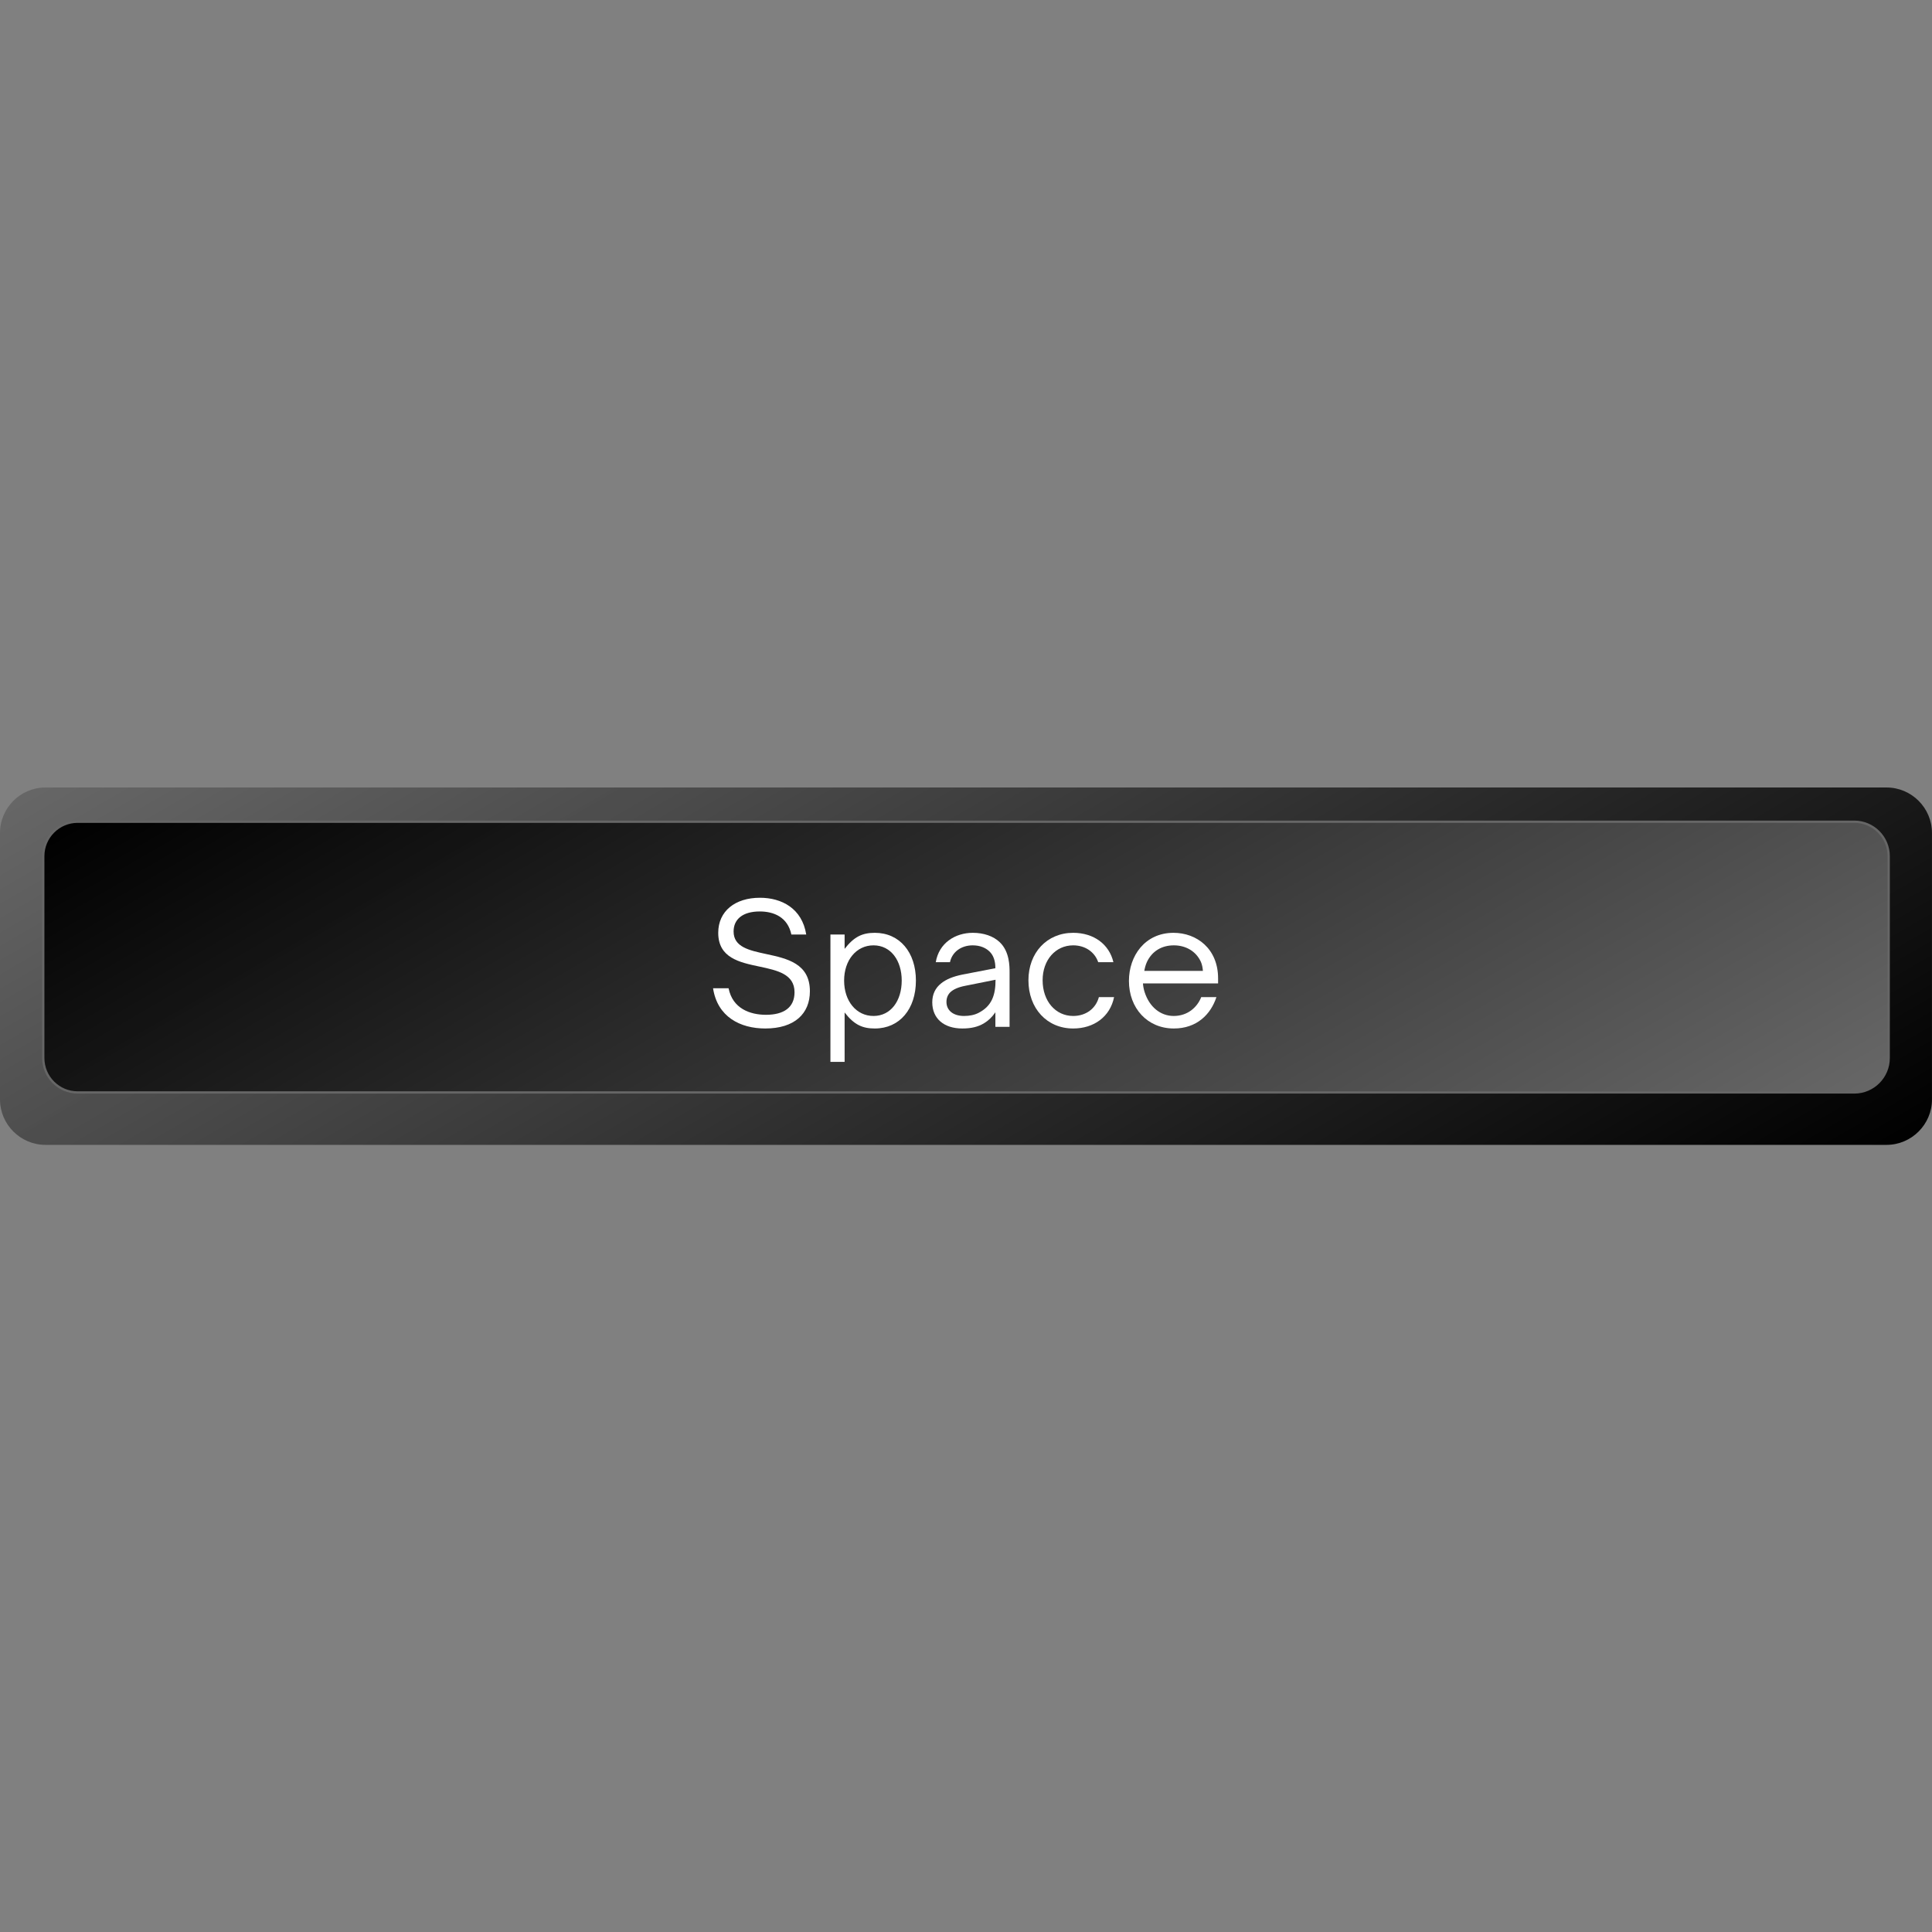
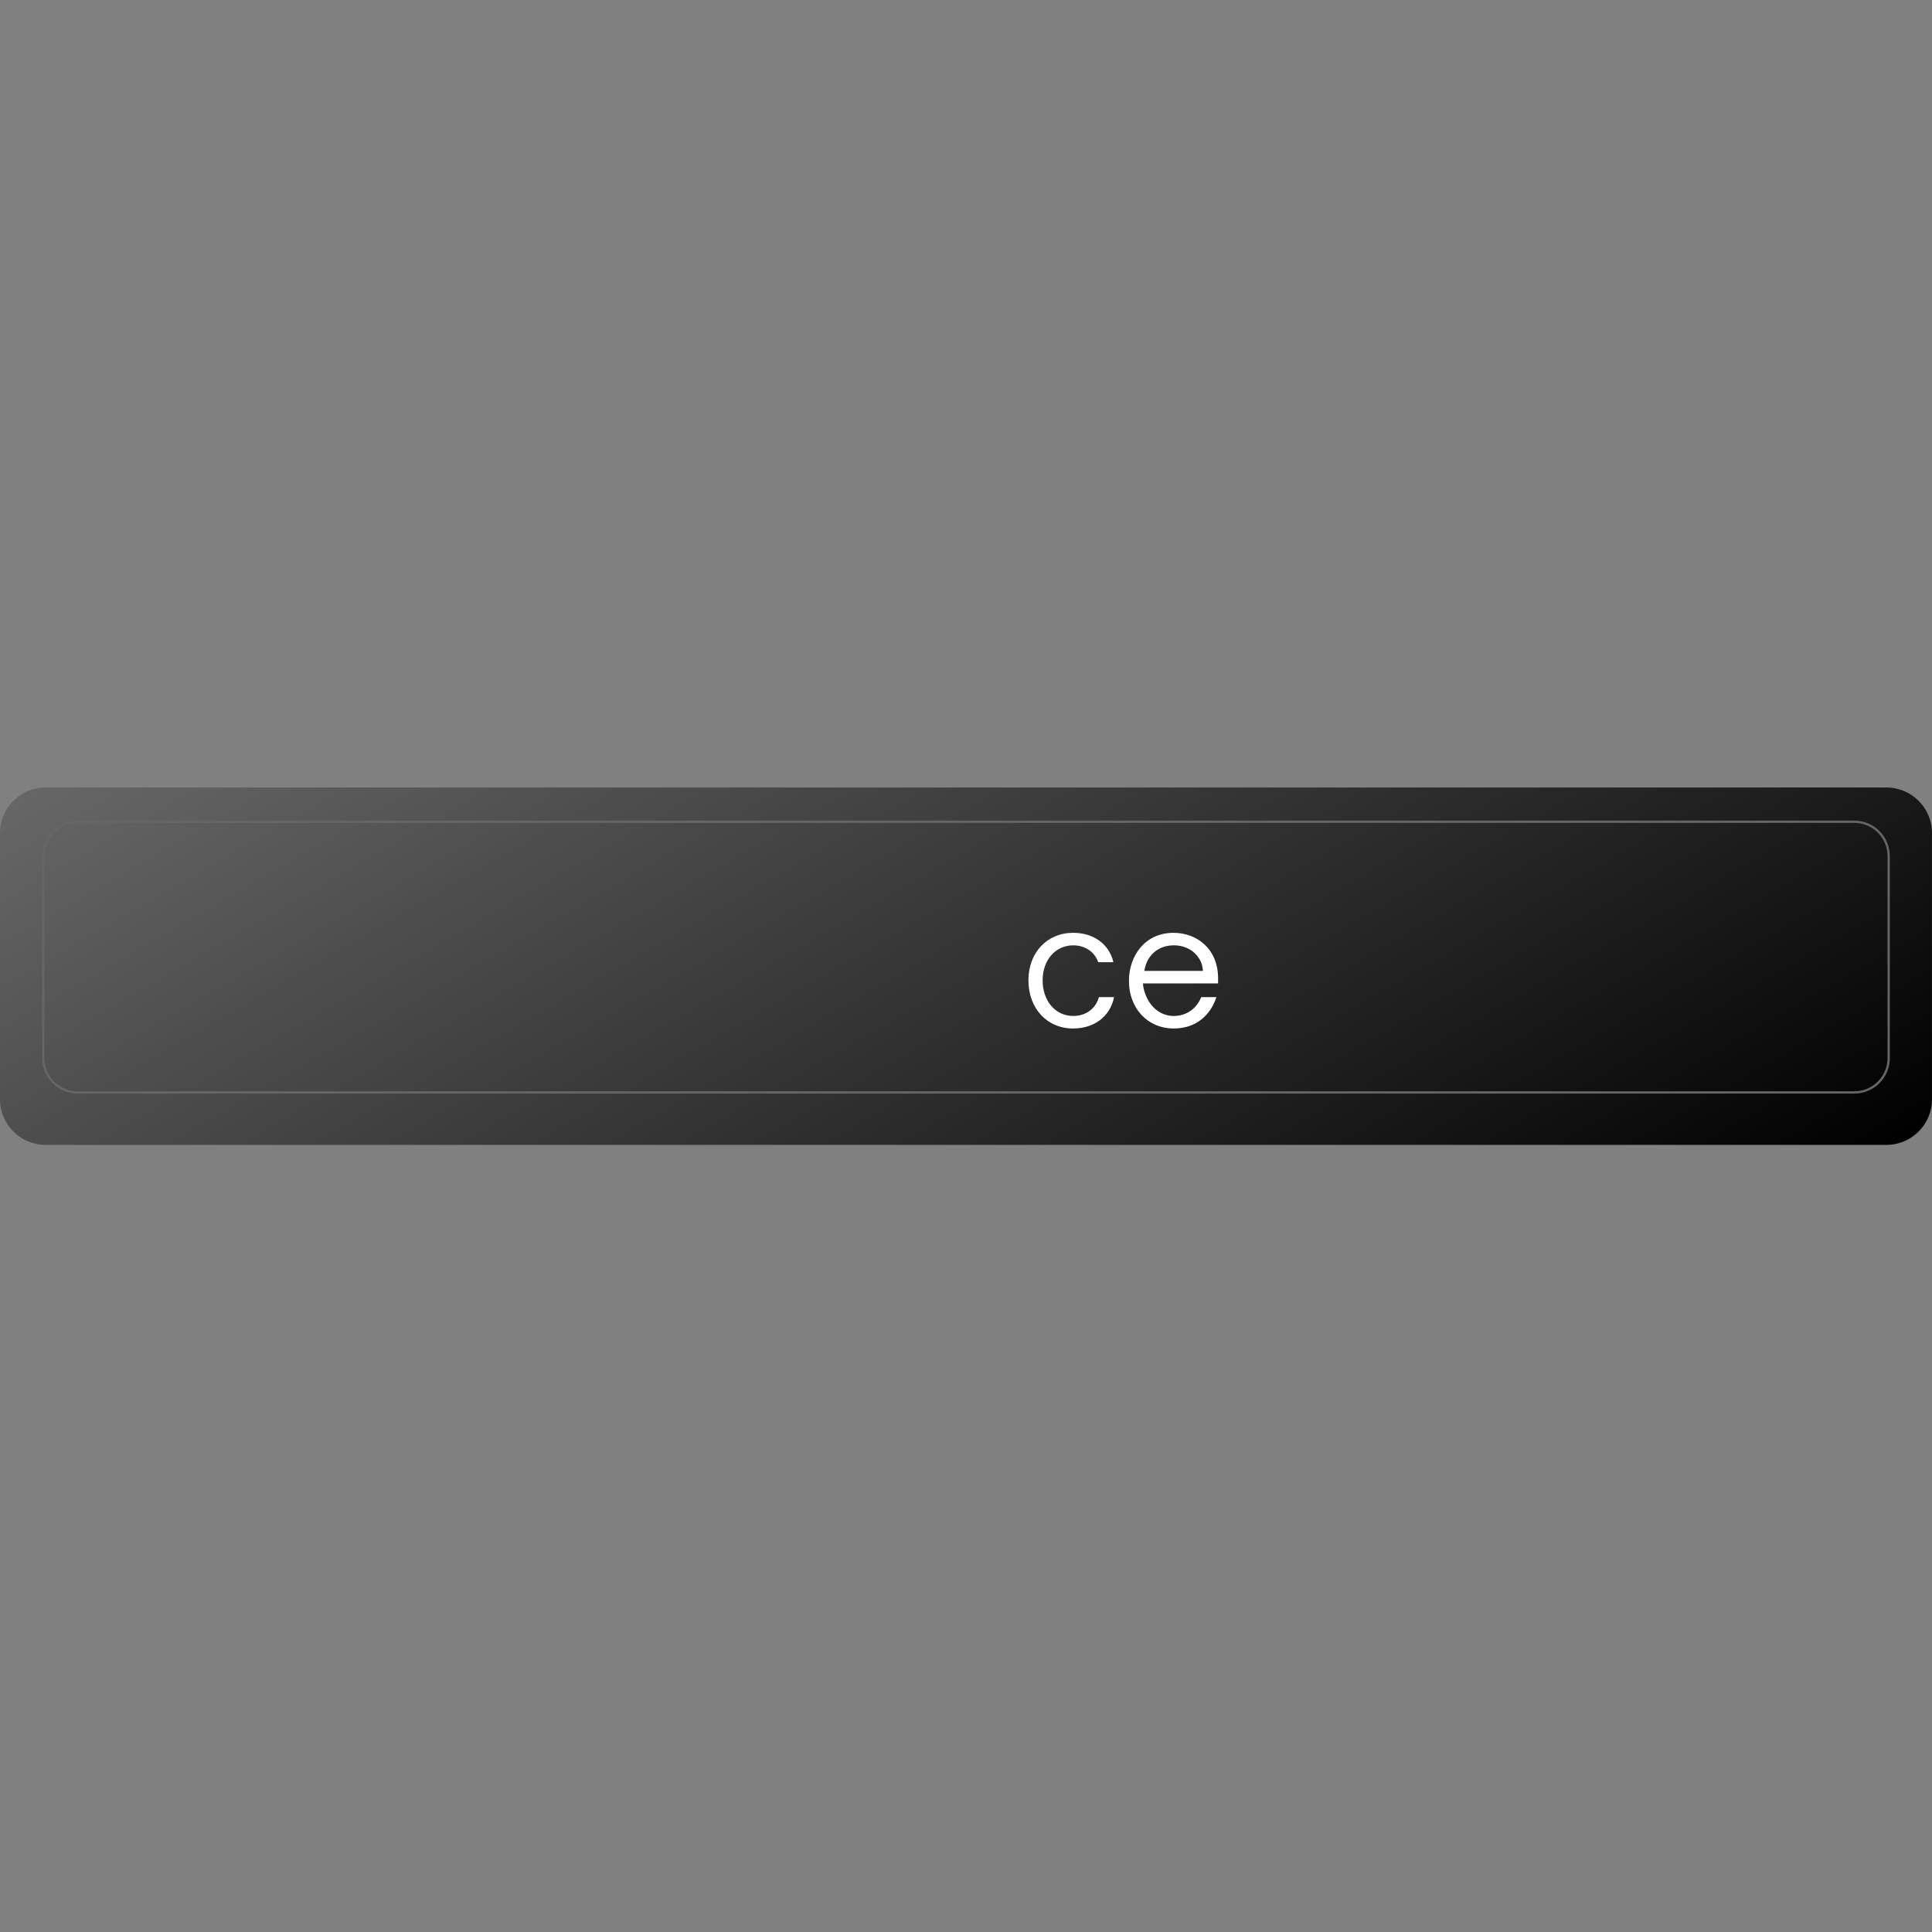
<svg xmlns="http://www.w3.org/2000/svg" width="1080" zoomAndPan="magnify" viewBox="0 0 810 810" height="1080" preserveAspectRatio="xMidYMid meet" version="1.0">
  <rect x="0" y="0" width="810" height="810" fill="#808080" stroke="none" />
  <defs>
    <g />
    <clipPath id="674e3b1cef">
      <path d="M 0 330.074 L 810 330.074 L 810 480 L 0 480 Z M 0 330.074 " clip-rule="nonzero" />
    </clipPath>
    <clipPath id="79e5162fff">
      <path d="M 790.953 479.988 L 19.035 479.988 C 8.566 479.988 0 471.414 0 460.938 L 0 349.215 C 0 338.734 8.566 330.16 19.035 330.16 L 790.953 330.16 C 801.422 330.16 809.988 338.734 809.988 349.215 L 809.988 460.938 C 809.988 471.414 801.422 479.988 790.953 479.988 Z M 790.953 479.988 " clip-rule="nonzero" />
    </clipPath>
    <linearGradient x1="402.453" gradientTransform="matrix(0.674, 0, 0, 0.675, 0, 330.161)" y1="-232.356" x2="798.927" gradientUnits="userSpaceOnUse" y2="454.357" id="4e46e180f9">
      <stop stop-opacity="1" stop-color="rgb(39.999%, 39.999%, 39.999%)" offset="0" />
      <stop stop-opacity="1" stop-color="rgb(39.946%, 39.946%, 39.946%)" offset="0.016" />
      <stop stop-opacity="1" stop-color="rgb(39.734%, 39.734%, 39.734%)" offset="0.023" />
      <stop stop-opacity="1" stop-color="rgb(39.412%, 39.412%, 39.412%)" offset="0.031" />
      <stop stop-opacity="1" stop-color="rgb(39.091%, 39.091%, 39.091%)" offset="0.039" />
      <stop stop-opacity="1" stop-color="rgb(38.771%, 38.771%, 38.771%)" offset="0.047" />
      <stop stop-opacity="1" stop-color="rgb(38.449%, 38.449%, 38.449%)" offset="0.055" />
      <stop stop-opacity="1" stop-color="rgb(38.129%, 38.129%, 38.129%)" offset="0.062" />
      <stop stop-opacity="1" stop-color="rgb(37.808%, 37.808%, 37.808%)" offset="0.07" />
      <stop stop-opacity="1" stop-color="rgb(37.486%, 37.486%, 37.486%)" offset="0.078" />
      <stop stop-opacity="1" stop-color="rgb(37.166%, 37.166%, 37.166%)" offset="0.086" />
      <stop stop-opacity="1" stop-color="rgb(36.845%, 36.845%, 36.845%)" offset="0.094" />
      <stop stop-opacity="1" stop-color="rgb(36.525%, 36.525%, 36.525%)" offset="0.102" />
      <stop stop-opacity="1" stop-color="rgb(36.203%, 36.203%, 36.203%)" offset="0.109" />
      <stop stop-opacity="1" stop-color="rgb(35.883%, 35.883%, 35.883%)" offset="0.117" />
      <stop stop-opacity="1" stop-color="rgb(35.562%, 35.562%, 35.562%)" offset="0.125" />
      <stop stop-opacity="1" stop-color="rgb(35.24%, 35.24%, 35.24%)" offset="0.133" />
      <stop stop-opacity="1" stop-color="rgb(34.92%, 34.92%, 34.92%)" offset="0.141" />
      <stop stop-opacity="1" stop-color="rgb(34.599%, 34.599%, 34.599%)" offset="0.148" />
      <stop stop-opacity="1" stop-color="rgb(34.279%, 34.279%, 34.279%)" offset="0.156" />
      <stop stop-opacity="1" stop-color="rgb(33.957%, 33.957%, 33.957%)" offset="0.164" />
      <stop stop-opacity="1" stop-color="rgb(33.636%, 33.636%, 33.636%)" offset="0.172" />
      <stop stop-opacity="1" stop-color="rgb(33.316%, 33.316%, 33.316%)" offset="0.18" />
      <stop stop-opacity="1" stop-color="rgb(32.994%, 32.994%, 32.994%)" offset="0.188" />
      <stop stop-opacity="1" stop-color="rgb(32.674%, 32.674%, 32.674%)" offset="0.195" />
      <stop stop-opacity="1" stop-color="rgb(32.353%, 32.353%, 32.353%)" offset="0.203" />
      <stop stop-opacity="1" stop-color="rgb(32.031%, 32.031%, 32.031%)" offset="0.211" />
      <stop stop-opacity="1" stop-color="rgb(31.711%, 31.711%, 31.711%)" offset="0.219" />
      <stop stop-opacity="1" stop-color="rgb(31.39%, 31.39%, 31.39%)" offset="0.227" />
      <stop stop-opacity="1" stop-color="rgb(31.07%, 31.07%, 31.07%)" offset="0.234" />
      <stop stop-opacity="1" stop-color="rgb(30.748%, 30.748%, 30.748%)" offset="0.242" />
      <stop stop-opacity="1" stop-color="rgb(30.428%, 30.428%, 30.428%)" offset="0.242" />
      <stop stop-opacity="1" stop-color="rgb(30.267%, 30.267%, 30.267%)" offset="0.25" />
      <stop stop-opacity="1" stop-color="rgb(30.107%, 30.107%, 30.107%)" offset="0.258" />
      <stop stop-opacity="1" stop-color="rgb(29.785%, 29.785%, 29.785%)" offset="0.266" />
      <stop stop-opacity="1" stop-color="rgb(29.465%, 29.465%, 29.465%)" offset="0.273" />
      <stop stop-opacity="1" stop-color="rgb(29.144%, 29.144%, 29.144%)" offset="0.281" />
      <stop stop-opacity="1" stop-color="rgb(28.824%, 28.824%, 28.824%)" offset="0.289" />
      <stop stop-opacity="1" stop-color="rgb(28.502%, 28.502%, 28.502%)" offset="0.297" />
      <stop stop-opacity="1" stop-color="rgb(28.181%, 28.181%, 28.181%)" offset="0.305" />
      <stop stop-opacity="1" stop-color="rgb(27.861%, 27.861%, 27.861%)" offset="0.312" />
      <stop stop-opacity="1" stop-color="rgb(27.539%, 27.539%, 27.539%)" offset="0.32" />
      <stop stop-opacity="1" stop-color="rgb(27.219%, 27.219%, 27.219%)" offset="0.328" />
      <stop stop-opacity="1" stop-color="rgb(26.898%, 26.898%, 26.898%)" offset="0.336" />
      <stop stop-opacity="1" stop-color="rgb(26.578%, 26.578%, 26.578%)" offset="0.344" />
      <stop stop-opacity="1" stop-color="rgb(26.256%, 26.256%, 26.256%)" offset="0.352" />
      <stop stop-opacity="1" stop-color="rgb(25.935%, 25.935%, 25.935%)" offset="0.359" />
      <stop stop-opacity="1" stop-color="rgb(25.615%, 25.615%, 25.615%)" offset="0.367" />
      <stop stop-opacity="1" stop-color="rgb(25.293%, 25.293%, 25.293%)" offset="0.375" />
      <stop stop-opacity="1" stop-color="rgb(24.973%, 24.973%, 24.973%)" offset="0.383" />
      <stop stop-opacity="1" stop-color="rgb(24.652%, 24.652%, 24.652%)" offset="0.391" />
      <stop stop-opacity="1" stop-color="rgb(24.33%, 24.33%, 24.33%)" offset="0.398" />
      <stop stop-opacity="1" stop-color="rgb(24.01%, 24.01%, 24.01%)" offset="0.406" />
      <stop stop-opacity="1" stop-color="rgb(23.689%, 23.689%, 23.689%)" offset="0.414" />
      <stop stop-opacity="1" stop-color="rgb(23.369%, 23.369%, 23.369%)" offset="0.422" />
      <stop stop-opacity="1" stop-color="rgb(23.047%, 23.047%, 23.047%)" offset="0.43" />
      <stop stop-opacity="1" stop-color="rgb(22.726%, 22.726%, 22.726%)" offset="0.438" />
      <stop stop-opacity="1" stop-color="rgb(22.406%, 22.406%, 22.406%)" offset="0.445" />
      <stop stop-opacity="1" stop-color="rgb(22.084%, 22.084%, 22.084%)" offset="0.453" />
      <stop stop-opacity="1" stop-color="rgb(21.764%, 21.764%, 21.764%)" offset="0.461" />
      <stop stop-opacity="1" stop-color="rgb(21.443%, 21.443%, 21.443%)" offset="0.469" />
      <stop stop-opacity="1" stop-color="rgb(21.123%, 21.123%, 21.123%)" offset="0.477" />
      <stop stop-opacity="1" stop-color="rgb(20.801%, 20.801%, 20.801%)" offset="0.484" />
      <stop stop-opacity="1" stop-color="rgb(20.48%, 20.48%, 20.48%)" offset="0.492" />
      <stop stop-opacity="1" stop-color="rgb(20.16%, 20.16%, 20.16%)" offset="0.5" />
      <stop stop-opacity="1" stop-color="rgb(19.838%, 19.838%, 19.838%)" offset="0.508" />
      <stop stop-opacity="1" stop-color="rgb(19.518%, 19.518%, 19.518%)" offset="0.516" />
      <stop stop-opacity="1" stop-color="rgb(19.197%, 19.197%, 19.197%)" offset="0.523" />
      <stop stop-opacity="1" stop-color="rgb(18.877%, 18.877%, 18.877%)" offset="0.531" />
      <stop stop-opacity="1" stop-color="rgb(18.555%, 18.555%, 18.555%)" offset="0.539" />
      <stop stop-opacity="1" stop-color="rgb(18.234%, 18.234%, 18.234%)" offset="0.547" />
      <stop stop-opacity="1" stop-color="rgb(17.914%, 17.914%, 17.914%)" offset="0.555" />
      <stop stop-opacity="1" stop-color="rgb(17.592%, 17.592%, 17.592%)" offset="0.562" />
      <stop stop-opacity="1" stop-color="rgb(17.271%, 17.271%, 17.271%)" offset="0.57" />
      <stop stop-opacity="1" stop-color="rgb(16.951%, 16.951%, 16.951%)" offset="0.578" />
      <stop stop-opacity="1" stop-color="rgb(16.629%, 16.629%, 16.629%)" offset="0.586" />
      <stop stop-opacity="1" stop-color="rgb(16.309%, 16.309%, 16.309%)" offset="0.594" />
      <stop stop-opacity="1" stop-color="rgb(15.988%, 15.988%, 15.988%)" offset="0.602" />
      <stop stop-opacity="1" stop-color="rgb(15.668%, 15.668%, 15.668%)" offset="0.609" />
      <stop stop-opacity="1" stop-color="rgb(15.346%, 15.346%, 15.346%)" offset="0.617" />
      <stop stop-opacity="1" stop-color="rgb(15.025%, 15.025%, 15.025%)" offset="0.625" />
      <stop stop-opacity="1" stop-color="rgb(14.705%, 14.705%, 14.705%)" offset="0.633" />
      <stop stop-opacity="1" stop-color="rgb(14.383%, 14.383%, 14.383%)" offset="0.641" />
      <stop stop-opacity="1" stop-color="rgb(14.062%, 14.062%, 14.062%)" offset="0.648" />
      <stop stop-opacity="1" stop-color="rgb(13.742%, 13.742%, 13.742%)" offset="0.656" />
      <stop stop-opacity="1" stop-color="rgb(13.422%, 13.422%, 13.422%)" offset="0.664" />
      <stop stop-opacity="1" stop-color="rgb(13.1%, 13.1%, 13.1%)" offset="0.672" />
      <stop stop-opacity="1" stop-color="rgb(12.779%, 12.779%, 12.779%)" offset="0.68" />
      <stop stop-opacity="1" stop-color="rgb(12.459%, 12.459%, 12.459%)" offset="0.688" />
      <stop stop-opacity="1" stop-color="rgb(12.137%, 12.137%, 12.137%)" offset="0.695" />
      <stop stop-opacity="1" stop-color="rgb(11.816%, 11.816%, 11.816%)" offset="0.703" />
      <stop stop-opacity="1" stop-color="rgb(11.496%, 11.496%, 11.496%)" offset="0.711" />
      <stop stop-opacity="1" stop-color="rgb(11.176%, 11.176%, 11.176%)" offset="0.719" />
      <stop stop-opacity="1" stop-color="rgb(10.854%, 10.854%, 10.854%)" offset="0.727" />
      <stop stop-opacity="1" stop-color="rgb(10.533%, 10.533%, 10.533%)" offset="0.734" />
      <stop stop-opacity="1" stop-color="rgb(10.213%, 10.213%, 10.213%)" offset="0.742" />
      <stop stop-opacity="1" stop-color="rgb(9.891%, 9.891%, 9.891%)" offset="0.75" />
      <stop stop-opacity="1" stop-color="rgb(9.57%, 9.57%, 9.57%)" offset="0.758" />
      <stop stop-opacity="1" stop-color="rgb(9.41%, 9.41%, 9.41%)" offset="0.758" />
      <stop stop-opacity="1" stop-color="rgb(9.25%, 9.25%, 9.25%)" offset="0.766" />
      <stop stop-opacity="1" stop-color="rgb(8.928%, 8.928%, 8.928%)" offset="0.773" />
      <stop stop-opacity="1" stop-color="rgb(8.607%, 8.607%, 8.607%)" offset="0.781" />
      <stop stop-opacity="1" stop-color="rgb(8.287%, 8.287%, 8.287%)" offset="0.789" />
      <stop stop-opacity="1" stop-color="rgb(7.967%, 7.967%, 7.967%)" offset="0.797" />
      <stop stop-opacity="1" stop-color="rgb(7.645%, 7.645%, 7.645%)" offset="0.805" />
      <stop stop-opacity="1" stop-color="rgb(7.324%, 7.324%, 7.324%)" offset="0.812" />
      <stop stop-opacity="1" stop-color="rgb(7.004%, 7.004%, 7.004%)" offset="0.82" />
      <stop stop-opacity="1" stop-color="rgb(6.682%, 6.682%, 6.682%)" offset="0.828" />
      <stop stop-opacity="1" stop-color="rgb(6.361%, 6.361%, 6.361%)" offset="0.836" />
      <stop stop-opacity="1" stop-color="rgb(6.041%, 6.041%, 6.041%)" offset="0.844" />
      <stop stop-opacity="1" stop-color="rgb(5.721%, 5.721%, 5.721%)" offset="0.852" />
      <stop stop-opacity="1" stop-color="rgb(5.399%, 5.399%, 5.399%)" offset="0.859" />
      <stop stop-opacity="1" stop-color="rgb(5.078%, 5.078%, 5.078%)" offset="0.867" />
      <stop stop-opacity="1" stop-color="rgb(4.758%, 4.758%, 4.758%)" offset="0.875" />
      <stop stop-opacity="1" stop-color="rgb(4.436%, 4.436%, 4.436%)" offset="0.883" />
      <stop stop-opacity="1" stop-color="rgb(4.115%, 4.115%, 4.115%)" offset="0.891" />
      <stop stop-opacity="1" stop-color="rgb(3.795%, 3.795%, 3.795%)" offset="0.898" />
      <stop stop-opacity="1" stop-color="rgb(3.473%, 3.473%, 3.473%)" offset="0.906" />
      <stop stop-opacity="1" stop-color="rgb(3.152%, 3.152%, 3.152%)" offset="0.914" />
      <stop stop-opacity="1" stop-color="rgb(2.832%, 2.832%, 2.832%)" offset="0.922" />
      <stop stop-opacity="1" stop-color="rgb(2.512%, 2.512%, 2.512%)" offset="0.93" />
      <stop stop-opacity="1" stop-color="rgb(2.19%, 2.19%, 2.19%)" offset="0.938" />
      <stop stop-opacity="1" stop-color="rgb(1.869%, 1.869%, 1.869%)" offset="0.945" />
      <stop stop-opacity="1" stop-color="rgb(1.549%, 1.549%, 1.549%)" offset="0.953" />
      <stop stop-opacity="1" stop-color="rgb(1.227%, 1.227%, 1.227%)" offset="0.961" />
      <stop stop-opacity="1" stop-color="rgb(0.906%, 0.906%, 0.906%)" offset="0.969" />
      <stop stop-opacity="1" stop-color="rgb(0.586%, 0.586%, 0.586%)" offset="0.977" />
      <stop stop-opacity="1" stop-color="rgb(0.266%, 0.266%, 0.266%)" offset="0.984" />
      <stop stop-opacity="1" stop-color="rgb(0.052%, 0.052%, 0.052%)" offset="1" />
    </linearGradient>
    <clipPath id="65db056a9f">
      <path d="M 18 344 L 792 344 L 792 459 L 18 459 Z M 18 344 " clip-rule="nonzero" />
    </clipPath>
    <clipPath id="786f9aca99">
-       <path d="M 777.426 458.016 L 32.562 458.016 C 24.633 458.016 18.141 451.523 18.141 443.582 L 18.141 358.945 C 18.141 351.008 24.633 344.512 32.562 344.512 L 777.426 344.512 C 785.355 344.512 791.844 351.008 791.844 358.945 L 791.844 443.582 C 791.844 451.523 785.355 458.016 777.426 458.016 Z M 777.426 458.016 " clip-rule="nonzero" />
-     </clipPath>
+       </clipPath>
    <linearGradient x1="780.547" gradientTransform="matrix(0.674, 0, 0, 0.675, 0, 330.161)" y1="416.877" x2="420.833" gradientUnits="userSpaceOnUse" y2="-206.168" id="94c80b03aa">
      <stop stop-opacity="1" stop-color="rgb(39.999%, 39.999%, 39.999%)" offset="0" />
      <stop stop-opacity="1" stop-color="rgb(39.902%, 39.902%, 39.902%)" offset="0.016" />
      <stop stop-opacity="1" stop-color="rgb(39.645%, 39.645%, 39.645%)" offset="0.023" />
      <stop stop-opacity="1" stop-color="rgb(39.326%, 39.326%, 39.326%)" offset="0.031" />
      <stop stop-opacity="1" stop-color="rgb(39.008%, 39.008%, 39.008%)" offset="0.039" />
      <stop stop-opacity="1" stop-color="rgb(38.687%, 38.687%, 38.687%)" offset="0.047" />
      <stop stop-opacity="1" stop-color="rgb(38.368%, 38.368%, 38.368%)" offset="0.055" />
      <stop stop-opacity="1" stop-color="rgb(38.049%, 38.049%, 38.049%)" offset="0.062" />
      <stop stop-opacity="1" stop-color="rgb(37.729%, 37.729%, 37.729%)" offset="0.07" />
      <stop stop-opacity="1" stop-color="rgb(37.41%, 37.41%, 37.41%)" offset="0.078" />
      <stop stop-opacity="1" stop-color="rgb(37.09%, 37.09%, 37.09%)" offset="0.086" />
      <stop stop-opacity="1" stop-color="rgb(36.771%, 36.771%, 36.771%)" offset="0.094" />
      <stop stop-opacity="1" stop-color="rgb(36.452%, 36.452%, 36.452%)" offset="0.102" />
      <stop stop-opacity="1" stop-color="rgb(36.131%, 36.131%, 36.131%)" offset="0.109" />
      <stop stop-opacity="1" stop-color="rgb(35.812%, 35.812%, 35.812%)" offset="0.117" />
      <stop stop-opacity="1" stop-color="rgb(35.493%, 35.493%, 35.493%)" offset="0.125" />
      <stop stop-opacity="1" stop-color="rgb(35.173%, 35.173%, 35.173%)" offset="0.133" />
      <stop stop-opacity="1" stop-color="rgb(34.854%, 34.854%, 34.854%)" offset="0.141" />
      <stop stop-opacity="1" stop-color="rgb(34.535%, 34.535%, 34.535%)" offset="0.148" />
      <stop stop-opacity="1" stop-color="rgb(34.215%, 34.215%, 34.215%)" offset="0.156" />
      <stop stop-opacity="1" stop-color="rgb(33.896%, 33.896%, 33.896%)" offset="0.164" />
      <stop stop-opacity="1" stop-color="rgb(33.575%, 33.575%, 33.575%)" offset="0.172" />
      <stop stop-opacity="1" stop-color="rgb(33.257%, 33.257%, 33.257%)" offset="0.18" />
      <stop stop-opacity="1" stop-color="rgb(32.938%, 32.938%, 32.938%)" offset="0.188" />
      <stop stop-opacity="1" stop-color="rgb(32.617%, 32.617%, 32.617%)" offset="0.195" />
      <stop stop-opacity="1" stop-color="rgb(32.298%, 32.298%, 32.298%)" offset="0.202" />
      <stop stop-opacity="1" stop-color="rgb(32.14%, 32.14%, 32.14%)" offset="0.203" />
      <stop stop-opacity="1" stop-color="rgb(31.979%, 31.979%, 31.979%)" offset="0.211" />
      <stop stop-opacity="1" stop-color="rgb(31.659%, 31.659%, 31.659%)" offset="0.219" />
      <stop stop-opacity="1" stop-color="rgb(31.34%, 31.34%, 31.34%)" offset="0.227" />
      <stop stop-opacity="1" stop-color="rgb(31.021%, 31.021%, 31.021%)" offset="0.234" />
      <stop stop-opacity="1" stop-color="rgb(30.701%, 30.701%, 30.701%)" offset="0.242" />
      <stop stop-opacity="1" stop-color="rgb(30.382%, 30.382%, 30.382%)" offset="0.25" />
      <stop stop-opacity="1" stop-color="rgb(30.061%, 30.061%, 30.061%)" offset="0.258" />
      <stop stop-opacity="1" stop-color="rgb(29.742%, 29.742%, 29.742%)" offset="0.266" />
      <stop stop-opacity="1" stop-color="rgb(29.424%, 29.424%, 29.424%)" offset="0.273" />
      <stop stop-opacity="1" stop-color="rgb(29.103%, 29.103%, 29.103%)" offset="0.281" />
      <stop stop-opacity="1" stop-color="rgb(28.784%, 28.784%, 28.784%)" offset="0.289" />
      <stop stop-opacity="1" stop-color="rgb(28.465%, 28.465%, 28.465%)" offset="0.297" />
      <stop stop-opacity="1" stop-color="rgb(28.145%, 28.145%, 28.145%)" offset="0.305" />
      <stop stop-opacity="1" stop-color="rgb(27.826%, 27.826%, 27.826%)" offset="0.312" />
      <stop stop-opacity="1" stop-color="rgb(27.505%, 27.505%, 27.505%)" offset="0.32" />
      <stop stop-opacity="1" stop-color="rgb(27.187%, 27.187%, 27.187%)" offset="0.328" />
      <stop stop-opacity="1" stop-color="rgb(26.868%, 26.868%, 26.868%)" offset="0.336" />
      <stop stop-opacity="1" stop-color="rgb(26.547%, 26.547%, 26.547%)" offset="0.344" />
      <stop stop-opacity="1" stop-color="rgb(26.228%, 26.228%, 26.228%)" offset="0.352" />
      <stop stop-opacity="1" stop-color="rgb(25.909%, 25.909%, 25.909%)" offset="0.359" />
      <stop stop-opacity="1" stop-color="rgb(25.589%, 25.589%, 25.589%)" offset="0.367" />
      <stop stop-opacity="1" stop-color="rgb(25.27%, 25.27%, 25.27%)" offset="0.375" />
      <stop stop-opacity="1" stop-color="rgb(24.951%, 24.951%, 24.951%)" offset="0.383" />
      <stop stop-opacity="1" stop-color="rgb(24.631%, 24.631%, 24.631%)" offset="0.391" />
      <stop stop-opacity="1" stop-color="rgb(24.312%, 24.312%, 24.312%)" offset="0.398" />
      <stop stop-opacity="1" stop-color="rgb(23.991%, 23.991%, 23.991%)" offset="0.406" />
      <stop stop-opacity="1" stop-color="rgb(23.672%, 23.672%, 23.672%)" offset="0.414" />
      <stop stop-opacity="1" stop-color="rgb(23.354%, 23.354%, 23.354%)" offset="0.422" />
      <stop stop-opacity="1" stop-color="rgb(23.033%, 23.033%, 23.033%)" offset="0.43" />
      <stop stop-opacity="1" stop-color="rgb(22.714%, 22.714%, 22.714%)" offset="0.438" />
      <stop stop-opacity="1" stop-color="rgb(22.395%, 22.395%, 22.395%)" offset="0.445" />
      <stop stop-opacity="1" stop-color="rgb(22.075%, 22.075%, 22.075%)" offset="0.453" />
      <stop stop-opacity="1" stop-color="rgb(21.756%, 21.756%, 21.756%)" offset="0.461" />
      <stop stop-opacity="1" stop-color="rgb(21.437%, 21.437%, 21.437%)" offset="0.469" />
      <stop stop-opacity="1" stop-color="rgb(21.117%, 21.117%, 21.117%)" offset="0.477" />
      <stop stop-opacity="1" stop-color="rgb(20.798%, 20.798%, 20.798%)" offset="0.484" />
      <stop stop-opacity="1" stop-color="rgb(20.477%, 20.477%, 20.477%)" offset="0.492" />
      <stop stop-opacity="1" stop-color="rgb(20.158%, 20.158%, 20.158%)" offset="0.5" />
      <stop stop-opacity="1" stop-color="rgb(19.839%, 19.839%, 19.839%)" offset="0.508" />
      <stop stop-opacity="1" stop-color="rgb(19.519%, 19.519%, 19.519%)" offset="0.516" />
      <stop stop-opacity="1" stop-color="rgb(19.2%, 19.2%, 19.2%)" offset="0.523" />
      <stop stop-opacity="1" stop-color="rgb(18.881%, 18.881%, 18.881%)" offset="0.531" />
      <stop stop-opacity="1" stop-color="rgb(18.561%, 18.561%, 18.561%)" offset="0.539" />
      <stop stop-opacity="1" stop-color="rgb(18.242%, 18.242%, 18.242%)" offset="0.547" />
      <stop stop-opacity="1" stop-color="rgb(17.923%, 17.923%, 17.923%)" offset="0.555" />
      <stop stop-opacity="1" stop-color="rgb(17.603%, 17.603%, 17.603%)" offset="0.562" />
      <stop stop-opacity="1" stop-color="rgb(17.284%, 17.284%, 17.284%)" offset="0.57" />
      <stop stop-opacity="1" stop-color="rgb(16.963%, 16.963%, 16.963%)" offset="0.578" />
      <stop stop-opacity="1" stop-color="rgb(16.644%, 16.644%, 16.644%)" offset="0.586" />
      <stop stop-opacity="1" stop-color="rgb(16.325%, 16.325%, 16.325%)" offset="0.594" />
      <stop stop-opacity="1" stop-color="rgb(16.005%, 16.005%, 16.005%)" offset="0.602" />
      <stop stop-opacity="1" stop-color="rgb(15.686%, 15.686%, 15.686%)" offset="0.609" />
      <stop stop-opacity="1" stop-color="rgb(15.367%, 15.367%, 15.367%)" offset="0.617" />
      <stop stop-opacity="1" stop-color="rgb(15.047%, 15.047%, 15.047%)" offset="0.625" />
      <stop stop-opacity="1" stop-color="rgb(14.728%, 14.728%, 14.728%)" offset="0.633" />
      <stop stop-opacity="1" stop-color="rgb(14.407%, 14.407%, 14.407%)" offset="0.641" />
      <stop stop-opacity="1" stop-color="rgb(14.088%, 14.088%, 14.088%)" offset="0.648" />
      <stop stop-opacity="1" stop-color="rgb(13.77%, 13.77%, 13.77%)" offset="0.656" />
      <stop stop-opacity="1" stop-color="rgb(13.449%, 13.449%, 13.449%)" offset="0.664" />
      <stop stop-opacity="1" stop-color="rgb(13.13%, 13.13%, 13.13%)" offset="0.672" />
      <stop stop-opacity="1" stop-color="rgb(12.811%, 12.811%, 12.811%)" offset="0.68" />
      <stop stop-opacity="1" stop-color="rgb(12.491%, 12.491%, 12.491%)" offset="0.688" />
      <stop stop-opacity="1" stop-color="rgb(12.172%, 12.172%, 12.172%)" offset="0.695" />
      <stop stop-opacity="1" stop-color="rgb(11.853%, 11.853%, 11.853%)" offset="0.703" />
      <stop stop-opacity="1" stop-color="rgb(11.533%, 11.533%, 11.533%)" offset="0.711" />
      <stop stop-opacity="1" stop-color="rgb(11.214%, 11.214%, 11.214%)" offset="0.719" />
      <stop stop-opacity="1" stop-color="rgb(10.893%, 10.893%, 10.893%)" offset="0.727" />
      <stop stop-opacity="1" stop-color="rgb(10.574%, 10.574%, 10.574%)" offset="0.734" />
      <stop stop-opacity="1" stop-color="rgb(10.255%, 10.255%, 10.255%)" offset="0.742" />
      <stop stop-opacity="1" stop-color="rgb(9.935%, 9.935%, 9.935%)" offset="0.75" />
      <stop stop-opacity="1" stop-color="rgb(9.616%, 9.616%, 9.616%)" offset="0.758" />
      <stop stop-opacity="1" stop-color="rgb(9.297%, 9.297%, 9.297%)" offset="0.766" />
      <stop stop-opacity="1" stop-color="rgb(8.977%, 8.977%, 8.977%)" offset="0.773" />
      <stop stop-opacity="1" stop-color="rgb(8.658%, 8.658%, 8.658%)" offset="0.781" />
      <stop stop-opacity="1" stop-color="rgb(8.339%, 8.339%, 8.339%)" offset="0.789" />
      <stop stop-opacity="1" stop-color="rgb(8.018%, 8.018%, 8.018%)" offset="0.797" />
      <stop stop-opacity="1" stop-color="rgb(7.7%, 7.7%, 7.7%)" offset="0.798" />
      <stop stop-opacity="1" stop-color="rgb(7.539%, 7.539%, 7.539%)" offset="0.805" />
      <stop stop-opacity="1" stop-color="rgb(7.379%, 7.379%, 7.379%)" offset="0.812" />
      <stop stop-opacity="1" stop-color="rgb(7.06%, 7.06%, 7.06%)" offset="0.82" />
      <stop stop-opacity="1" stop-color="rgb(6.741%, 6.741%, 6.741%)" offset="0.828" />
      <stop stop-opacity="1" stop-color="rgb(6.421%, 6.421%, 6.421%)" offset="0.836" />
      <stop stop-opacity="1" stop-color="rgb(6.102%, 6.102%, 6.102%)" offset="0.844" />
      <stop stop-opacity="1" stop-color="rgb(5.783%, 5.783%, 5.783%)" offset="0.852" />
      <stop stop-opacity="1" stop-color="rgb(5.463%, 5.463%, 5.463%)" offset="0.859" />
      <stop stop-opacity="1" stop-color="rgb(5.144%, 5.144%, 5.144%)" offset="0.867" />
      <stop stop-opacity="1" stop-color="rgb(4.825%, 4.825%, 4.825%)" offset="0.875" />
      <stop stop-opacity="1" stop-color="rgb(4.504%, 4.504%, 4.504%)" offset="0.883" />
      <stop stop-opacity="1" stop-color="rgb(4.185%, 4.185%, 4.185%)" offset="0.891" />
      <stop stop-opacity="1" stop-color="rgb(3.865%, 3.865%, 3.865%)" offset="0.898" />
      <stop stop-opacity="1" stop-color="rgb(3.546%, 3.546%, 3.546%)" offset="0.906" />
      <stop stop-opacity="1" stop-color="rgb(3.227%, 3.227%, 3.227%)" offset="0.914" />
      <stop stop-opacity="1" stop-color="rgb(2.907%, 2.907%, 2.907%)" offset="0.922" />
      <stop stop-opacity="1" stop-color="rgb(2.588%, 2.588%, 2.588%)" offset="0.93" />
      <stop stop-opacity="1" stop-color="rgb(2.269%, 2.269%, 2.269%)" offset="0.938" />
      <stop stop-opacity="1" stop-color="rgb(1.949%, 1.949%, 1.949%)" offset="0.945" />
      <stop stop-opacity="1" stop-color="rgb(1.63%, 1.63%, 1.63%)" offset="0.953" />
      <stop stop-opacity="1" stop-color="rgb(1.309%, 1.309%, 1.309%)" offset="0.961" />
      <stop stop-opacity="1" stop-color="rgb(0.99%, 0.99%, 0.99%)" offset="0.969" />
      <stop stop-opacity="1" stop-color="rgb(0.671%, 0.671%, 0.671%)" offset="0.977" />
      <stop stop-opacity="1" stop-color="rgb(0.351%, 0.351%, 0.351%)" offset="0.984" />
      <stop stop-opacity="1" stop-color="rgb(0.096%, 0.096%, 0.096%)" offset="1" />
    </linearGradient>
  </defs>
  <g clip-path="url(#674e3b1cef)">
    <g clip-path="url(#79e5162fff)">
      <path fill="url(#4e46e180f9)" d="M 0 330.16 L 0 479.988 L 809.988 479.988 L 809.988 330.16 Z M 0 330.16 " fill-rule="nonzero" />
    </g>
  </g>
  <g clip-path="url(#65db056a9f)">
    <g clip-path="url(#786f9aca99)">
      <path fill="url(#94c80b03aa)" d="M 18.141 344.512 L 18.141 458.016 L 791.844 458.016 L 791.844 344.512 Z M 18.141 344.512 " fill-rule="nonzero" />
    </g>
  </g>
  <path fill="#666666" d="M 777.426 458.492 L 32.559 458.492 C 24.348 458.492 17.668 451.805 17.668 443.582 L 17.668 358.945 C 17.668 350.727 24.348 344.035 32.559 344.035 L 777.426 344.035 C 785.637 344.035 792.32 350.727 792.32 358.945 L 792.32 443.582 C 792.32 451.805 785.637 458.492 777.426 458.492 Z M 32.559 344.988 C 24.871 344.988 18.617 351.25 18.617 358.945 L 18.617 443.582 C 18.617 451.281 24.871 457.539 32.559 457.539 L 777.426 457.539 C 785.113 457.539 791.367 451.281 791.367 443.582 L 791.367 358.945 C 791.367 351.25 785.113 344.988 777.426 344.988 Z M 32.559 344.988 " fill-opacity="1" fill-rule="nonzero" />
  <g fill="#ffffff" fill-opacity="1">
    <g transform="translate(296.013, 430.5)">
      <g>
-         <path d="M 24.848 0.699 C 37.027 0.699 43.539 -5.461 43.539 -14.91 C 43.539 -26.598 33.949 -28.629 25.199 -30.52 C 18.059 -32.059 11.551 -33.457 11.551 -39.969 C 11.551 -45.078 15.328 -48.367 22.539 -48.367 C 28.418 -48.367 34.23 -45.988 35.77 -38.707 L 42 -38.707 C 40.25 -49.699 31.641 -54.109 22.609 -54.109 C 12.18 -54.109 5.109 -48.508 5.109 -39.41 C 5.109 -28.91 14 -27.02 22.328 -25.27 C 29.891 -23.66 37.098 -22.121 37.098 -14.488 C 37.098 -8.121 32.617 -5.039 25.129 -5.039 C 18.48 -5.039 11.129 -7.629 9.449 -16.168 L 2.941 -16.168 C 4.762 -4.199 14.281 0.699 24.848 0.699 Z M 24.848 0.699 " />
-       </g>
+         </g>
    </g>
  </g>
  <g fill="#ffffff" fill-opacity="1">
    <g transform="translate(343.12, 430.5)">
      <g>
-         <path d="M 23.66 -39.41 C 18.34 -39.41 14.91 -37.73 10.988 -32.688 L 10.988 -38.707 L 5.039 -38.707 L 5.039 14.699 L 10.988 14.699 L 10.988 -6.02 C 14.98 -0.84 18.48 0.699 23.66 0.699 C 34.09 0.699 40.879 -7.488 40.879 -19.391 C 40.879 -31.219 34.09 -39.41 23.66 -39.41 Z M 23.098 -34.16 C 30.379 -34.16 34.93 -27.789 34.93 -19.391 C 34.93 -10.918 30.379 -4.551 23.098 -4.551 C 15.891 -4.551 10.781 -10.781 10.781 -19.391 C 10.781 -27.93 15.891 -34.16 23.098 -34.16 Z M 23.098 -34.16 " />
-       </g>
+         </g>
    </g>
  </g>
  <g fill="#ffffff" fill-opacity="1">
    <g transform="translate(387.498, 430.5)">
      <g>
-         <path d="M 15.961 0.699 C 19.531 0.699 22.539 0.07 25.129 -1.539 C 26.879 -2.59 28.418 -4.059 29.82 -6.09 L 29.82 0 L 35.77 0 L 35.77 -22.82 C 35.77 -25.41 35.77 -31.5 31.707 -35.418 C 28.98 -38.078 24.848 -39.41 20.371 -39.41 C 12.949 -39.41 6.16 -35.141 4.828 -27.09 L 10.781 -27.09 C 11.691 -31.43 15.539 -34.16 20.301 -34.16 C 23.309 -34.16 25.758 -33.18 27.438 -31.5 C 29.051 -29.891 29.82 -27.578 29.82 -24.57 L 16.031 -21.91 C 12.18 -21.141 9.238 -19.949 7.141 -18.27 C 4.621 -16.309 3.359 -13.578 3.359 -10.289 C 3.359 -3.5 8.191 0.699 15.961 0.699 Z M 16.66 -4.551 C 12.18 -4.551 9.309 -6.859 9.309 -10.43 C 9.309 -12.109 9.871 -13.441 10.918 -14.488 C 12.25 -15.75 14.348 -16.66 17.289 -17.219 L 29.891 -19.738 C 29.891 -13.301 28.348 -8.75 22.82 -5.879 C 21.07 -4.969 19.039 -4.551 16.66 -4.551 Z M 16.66 -4.551 " />
-       </g>
+         </g>
    </g>
  </g>
  <g fill="#ffffff" fill-opacity="1">
    <g transform="translate(427.815, 430.5)">
      <g>
        <path d="M 22.121 0.699 C 30.801 0.699 37.59 -4.199 39.27 -12.461 L 32.898 -12.461 C 31.641 -7.699 27.508 -4.551 22.121 -4.551 C 14.77 -4.551 9.309 -10.711 9.309 -19.531 C 9.309 -28.07 14.77 -34.16 22.121 -34.16 C 27.09 -34.16 31.148 -31.43 32.617 -27.09 L 38.988 -27.09 C 37.238 -34.578 30.801 -39.41 22.121 -39.41 C 11.059 -39.41 3.359 -31.008 3.359 -19.531 C 3.359 -7.699 11.129 0.699 22.121 0.699 Z M 22.121 0.699 " />
      </g>
    </g>
  </g>
  <g fill="#ffffff" fill-opacity="1">
    <g transform="translate(469.953, 430.5)">
      <g>
        <path d="M 22.188 0.699 C 31.777 0.699 37.66 -5.18 40.039 -12.461 L 33.668 -12.461 C 31.988 -8.191 28 -4.551 22.121 -4.551 C 16.52 -4.551 11.969 -8.398 10.008 -14.348 C 9.59 -15.539 9.309 -17.008 9.238 -18.199 L 40.738 -18.199 L 40.738 -20.301 C 40.738 -32.758 31.777 -39.41 22.051 -39.41 C 10.078 -39.41 3.359 -29.75 3.359 -19.25 C 3.359 -7.84 11.059 0.699 22.188 0.699 Z M 9.801 -23.449 C 10.008 -24.641 10.359 -26.039 10.918 -27.23 C 13.02 -31.641 17.008 -34.16 22.188 -34.16 C 27.16 -34.16 31.5 -31.707 33.527 -27.23 C 34.02 -26.109 34.297 -24.711 34.367 -23.449 Z M 9.801 -23.449 " />
      </g>
    </g>
  </g>
</svg>